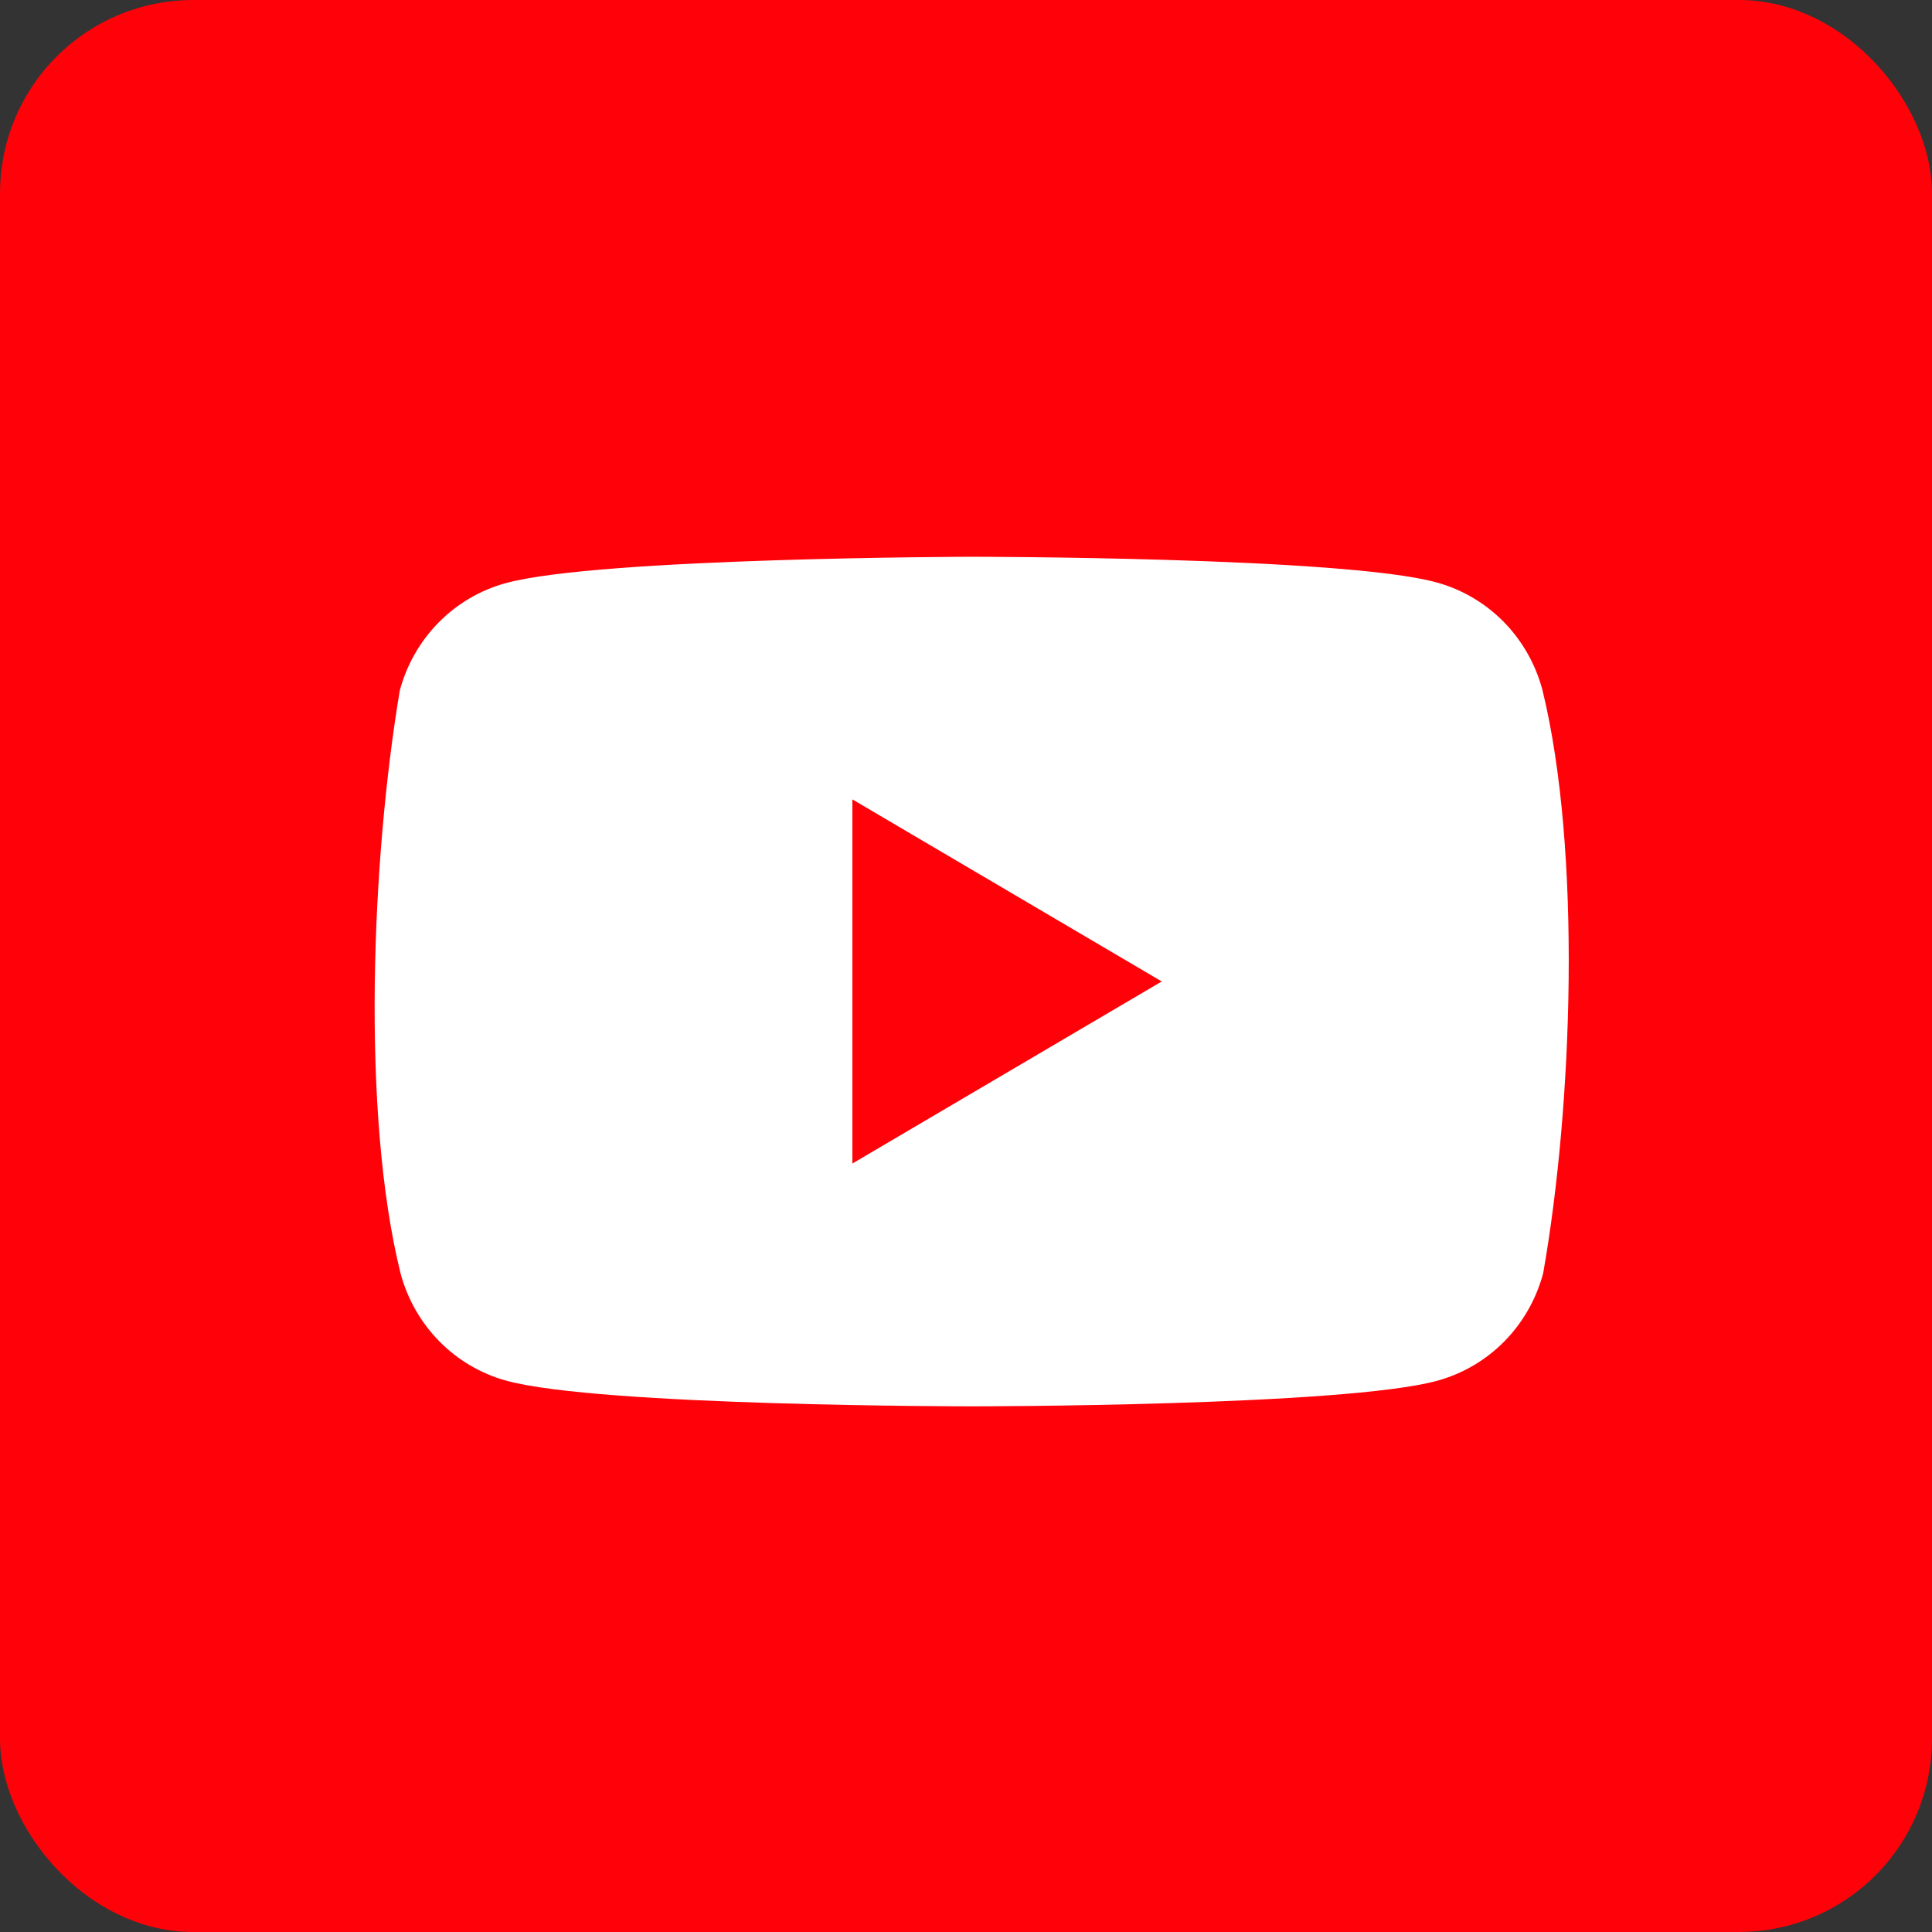
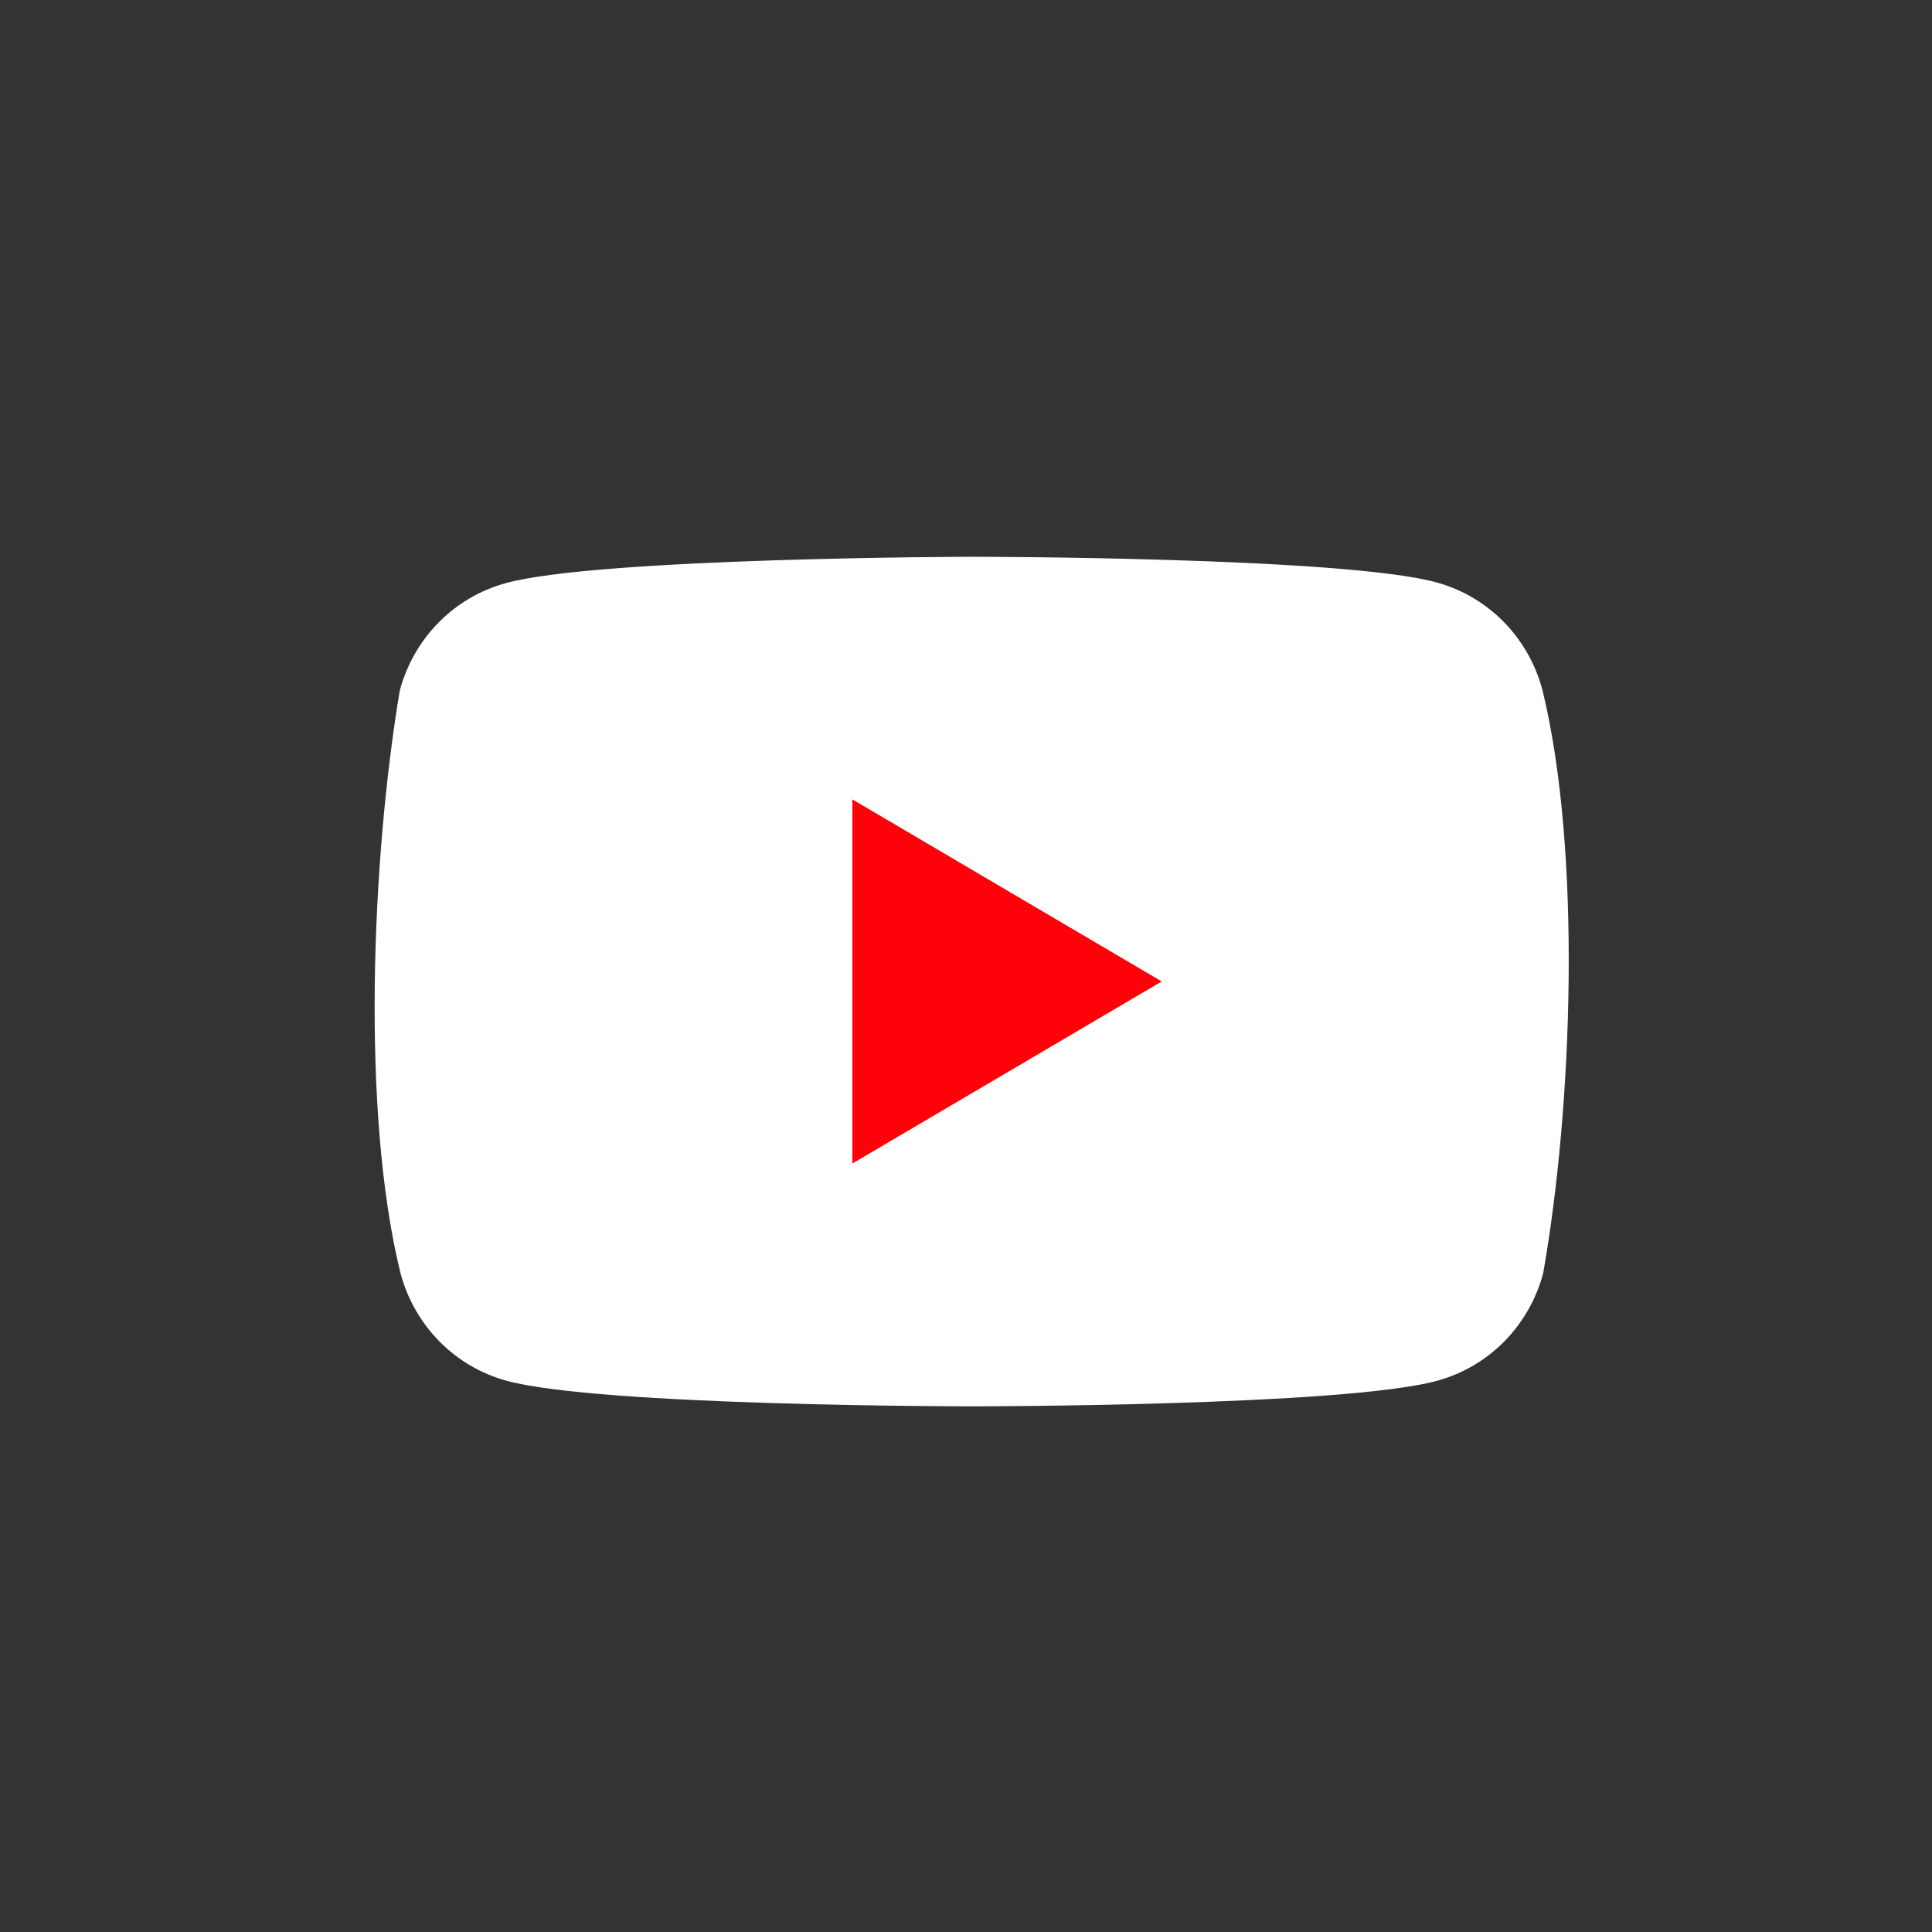
<svg xmlns="http://www.w3.org/2000/svg" width="38" height="38" viewBox="0 0 38 38" fill="none">
  <rect x="0" y="0" width="38" height="38" fill="#333333" stroke="none" />
-   <rect x="0.475" y="0.475" width="37.05" height="37.05" rx="3.325" fill="#FF0209" />
-   <rect x="0.475" y="0.475" width="37.05" height="37.05" rx="3.325" stroke="#FF0209" stroke-width="0.95" />
  <path d="M30.337 13.568C30.202 13.062 29.939 12.601 29.575 12.23C29.21 11.86 28.756 11.593 28.258 11.456C26.436 10.951 19.1 10.951 19.1 10.951C19.1 10.951 11.764 10.966 9.942 11.471C9.444 11.608 8.99 11.875 8.625 12.246C8.261 12.616 7.998 13.077 7.863 13.583C7.312 16.873 7.098 21.886 7.878 25.044C8.013 25.55 8.276 26.011 8.641 26.382C9.005 26.752 9.459 27.019 9.957 27.156C11.78 27.661 19.115 27.661 19.115 27.661C19.115 27.661 26.451 27.661 28.273 27.156C28.771 27.019 29.225 26.752 29.59 26.382C29.954 26.011 30.217 25.55 30.352 25.044C30.933 21.75 31.113 16.74 30.337 13.568V13.568Z" fill="white" />
  <path d="M16.765 22.885L22.85 19.304L16.765 15.723L16.765 22.885Z" fill="#FF0209" />
</svg>